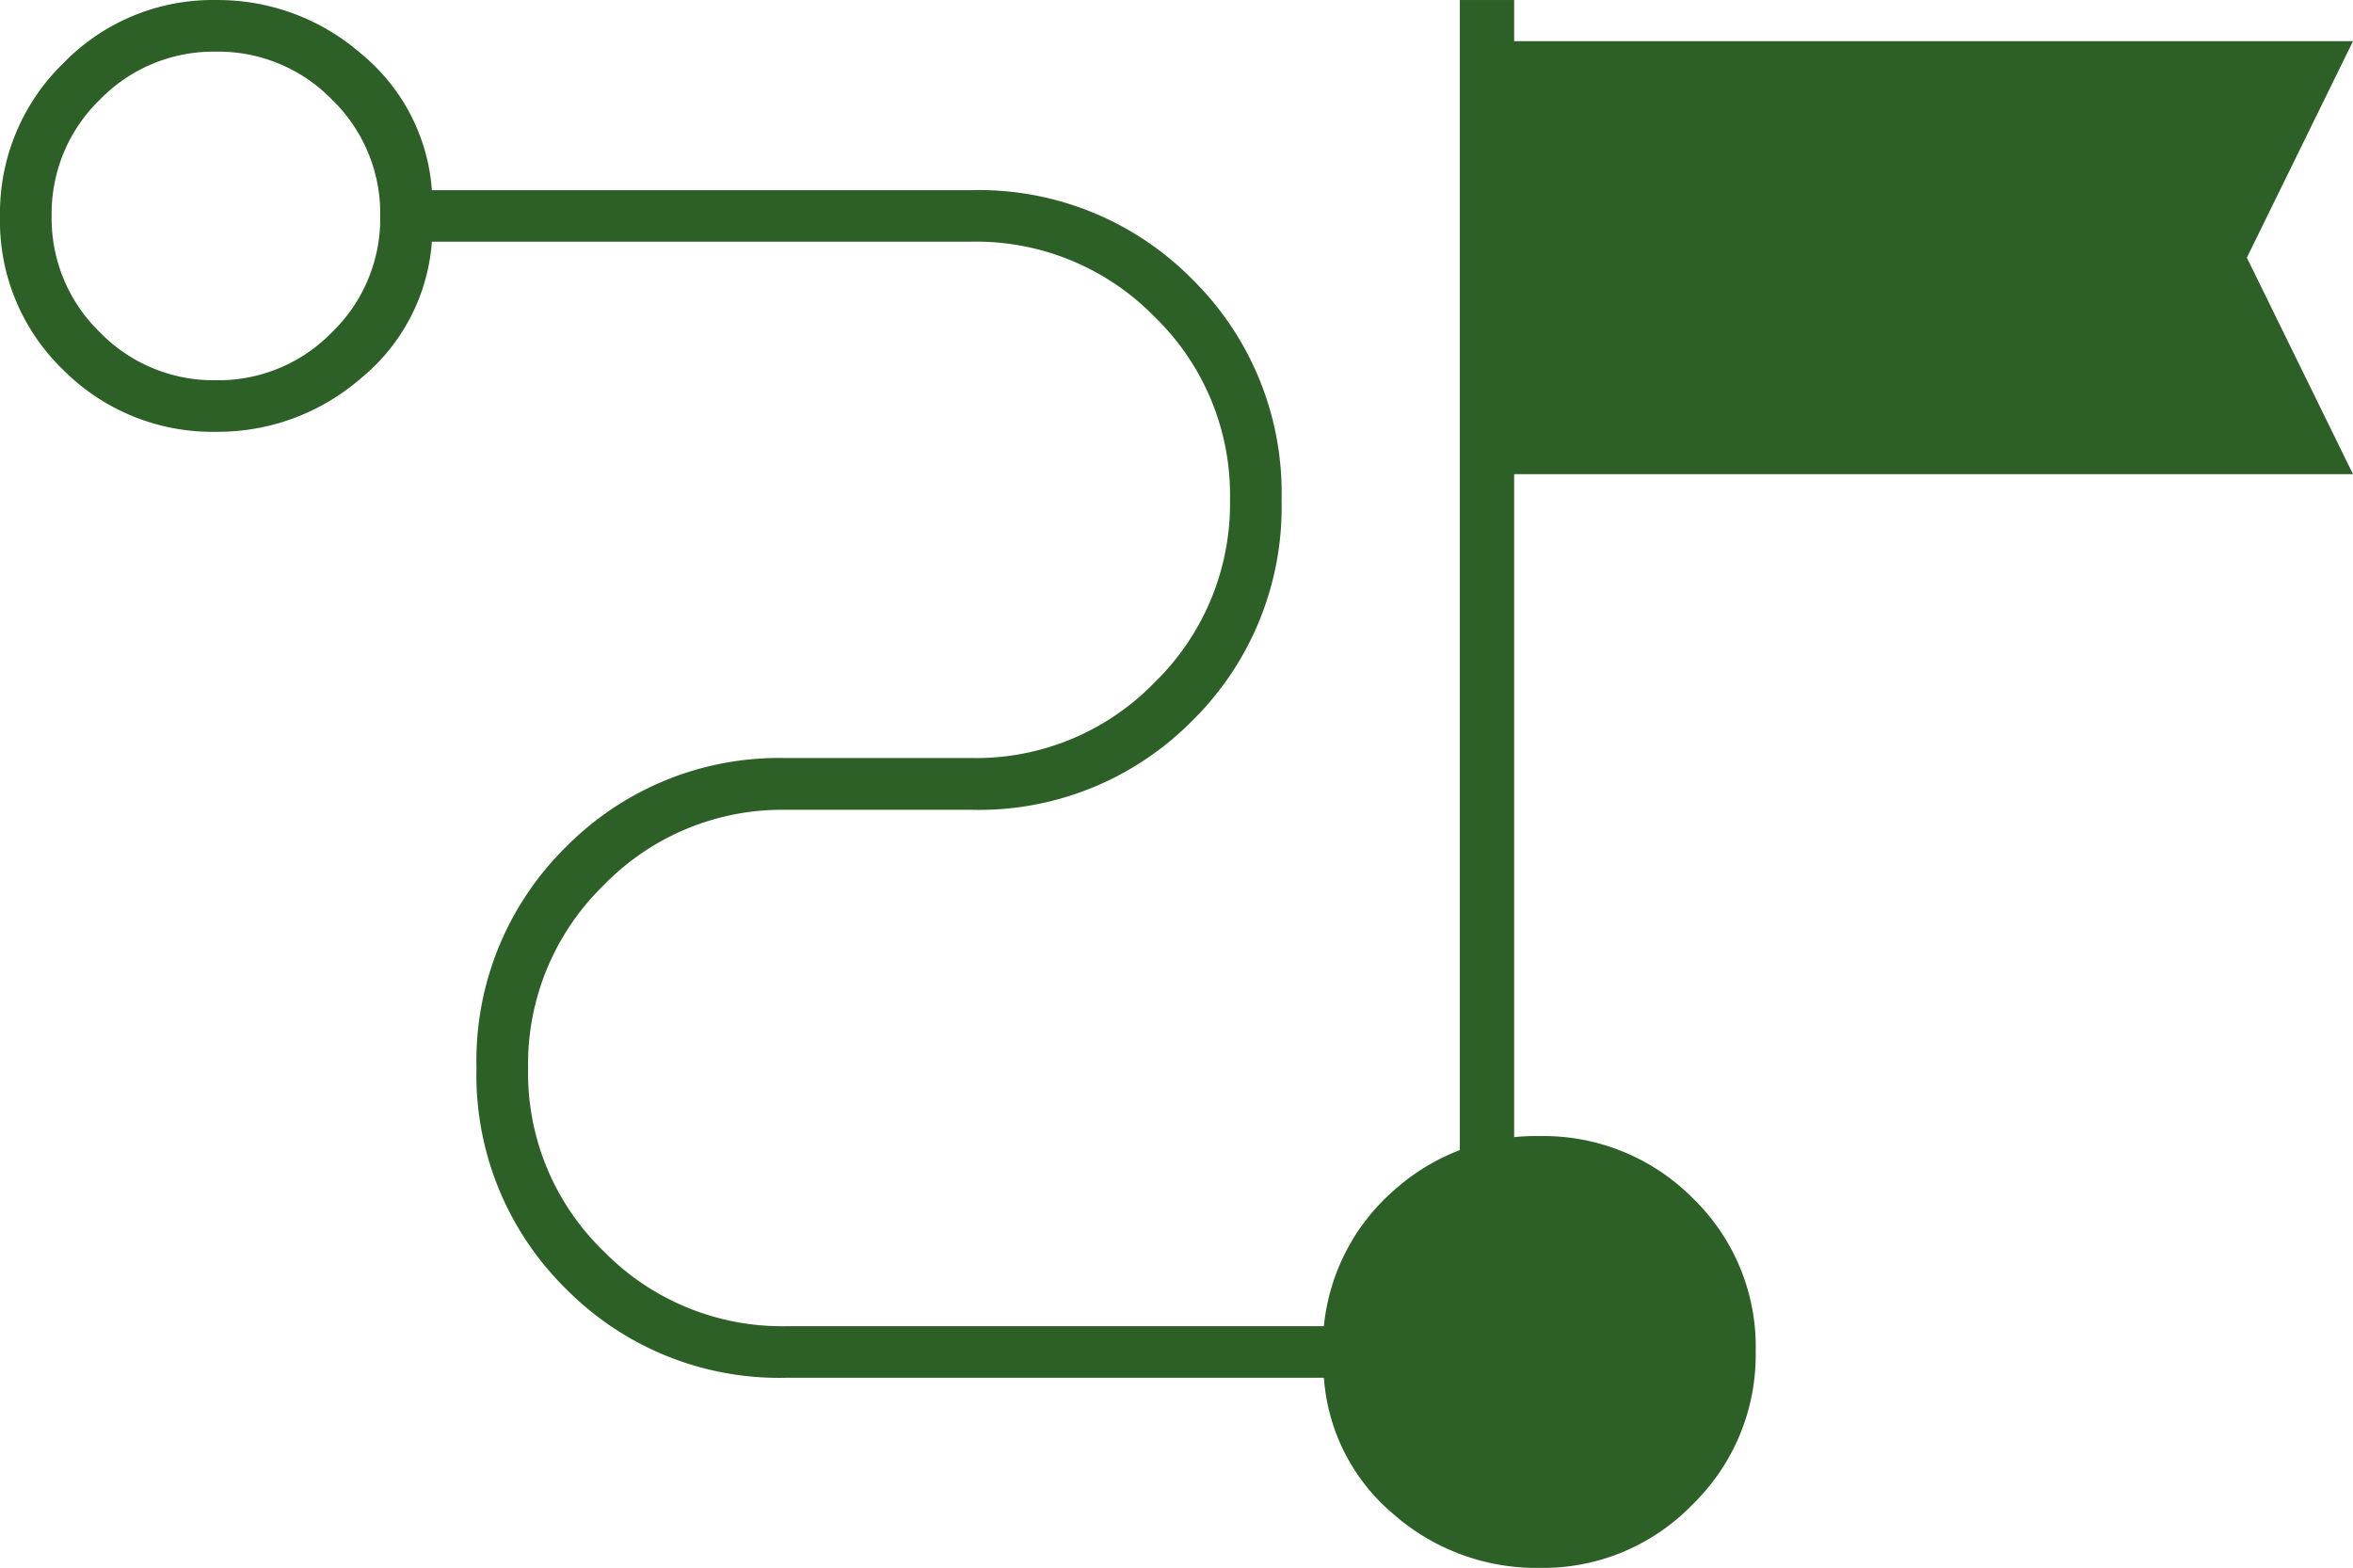
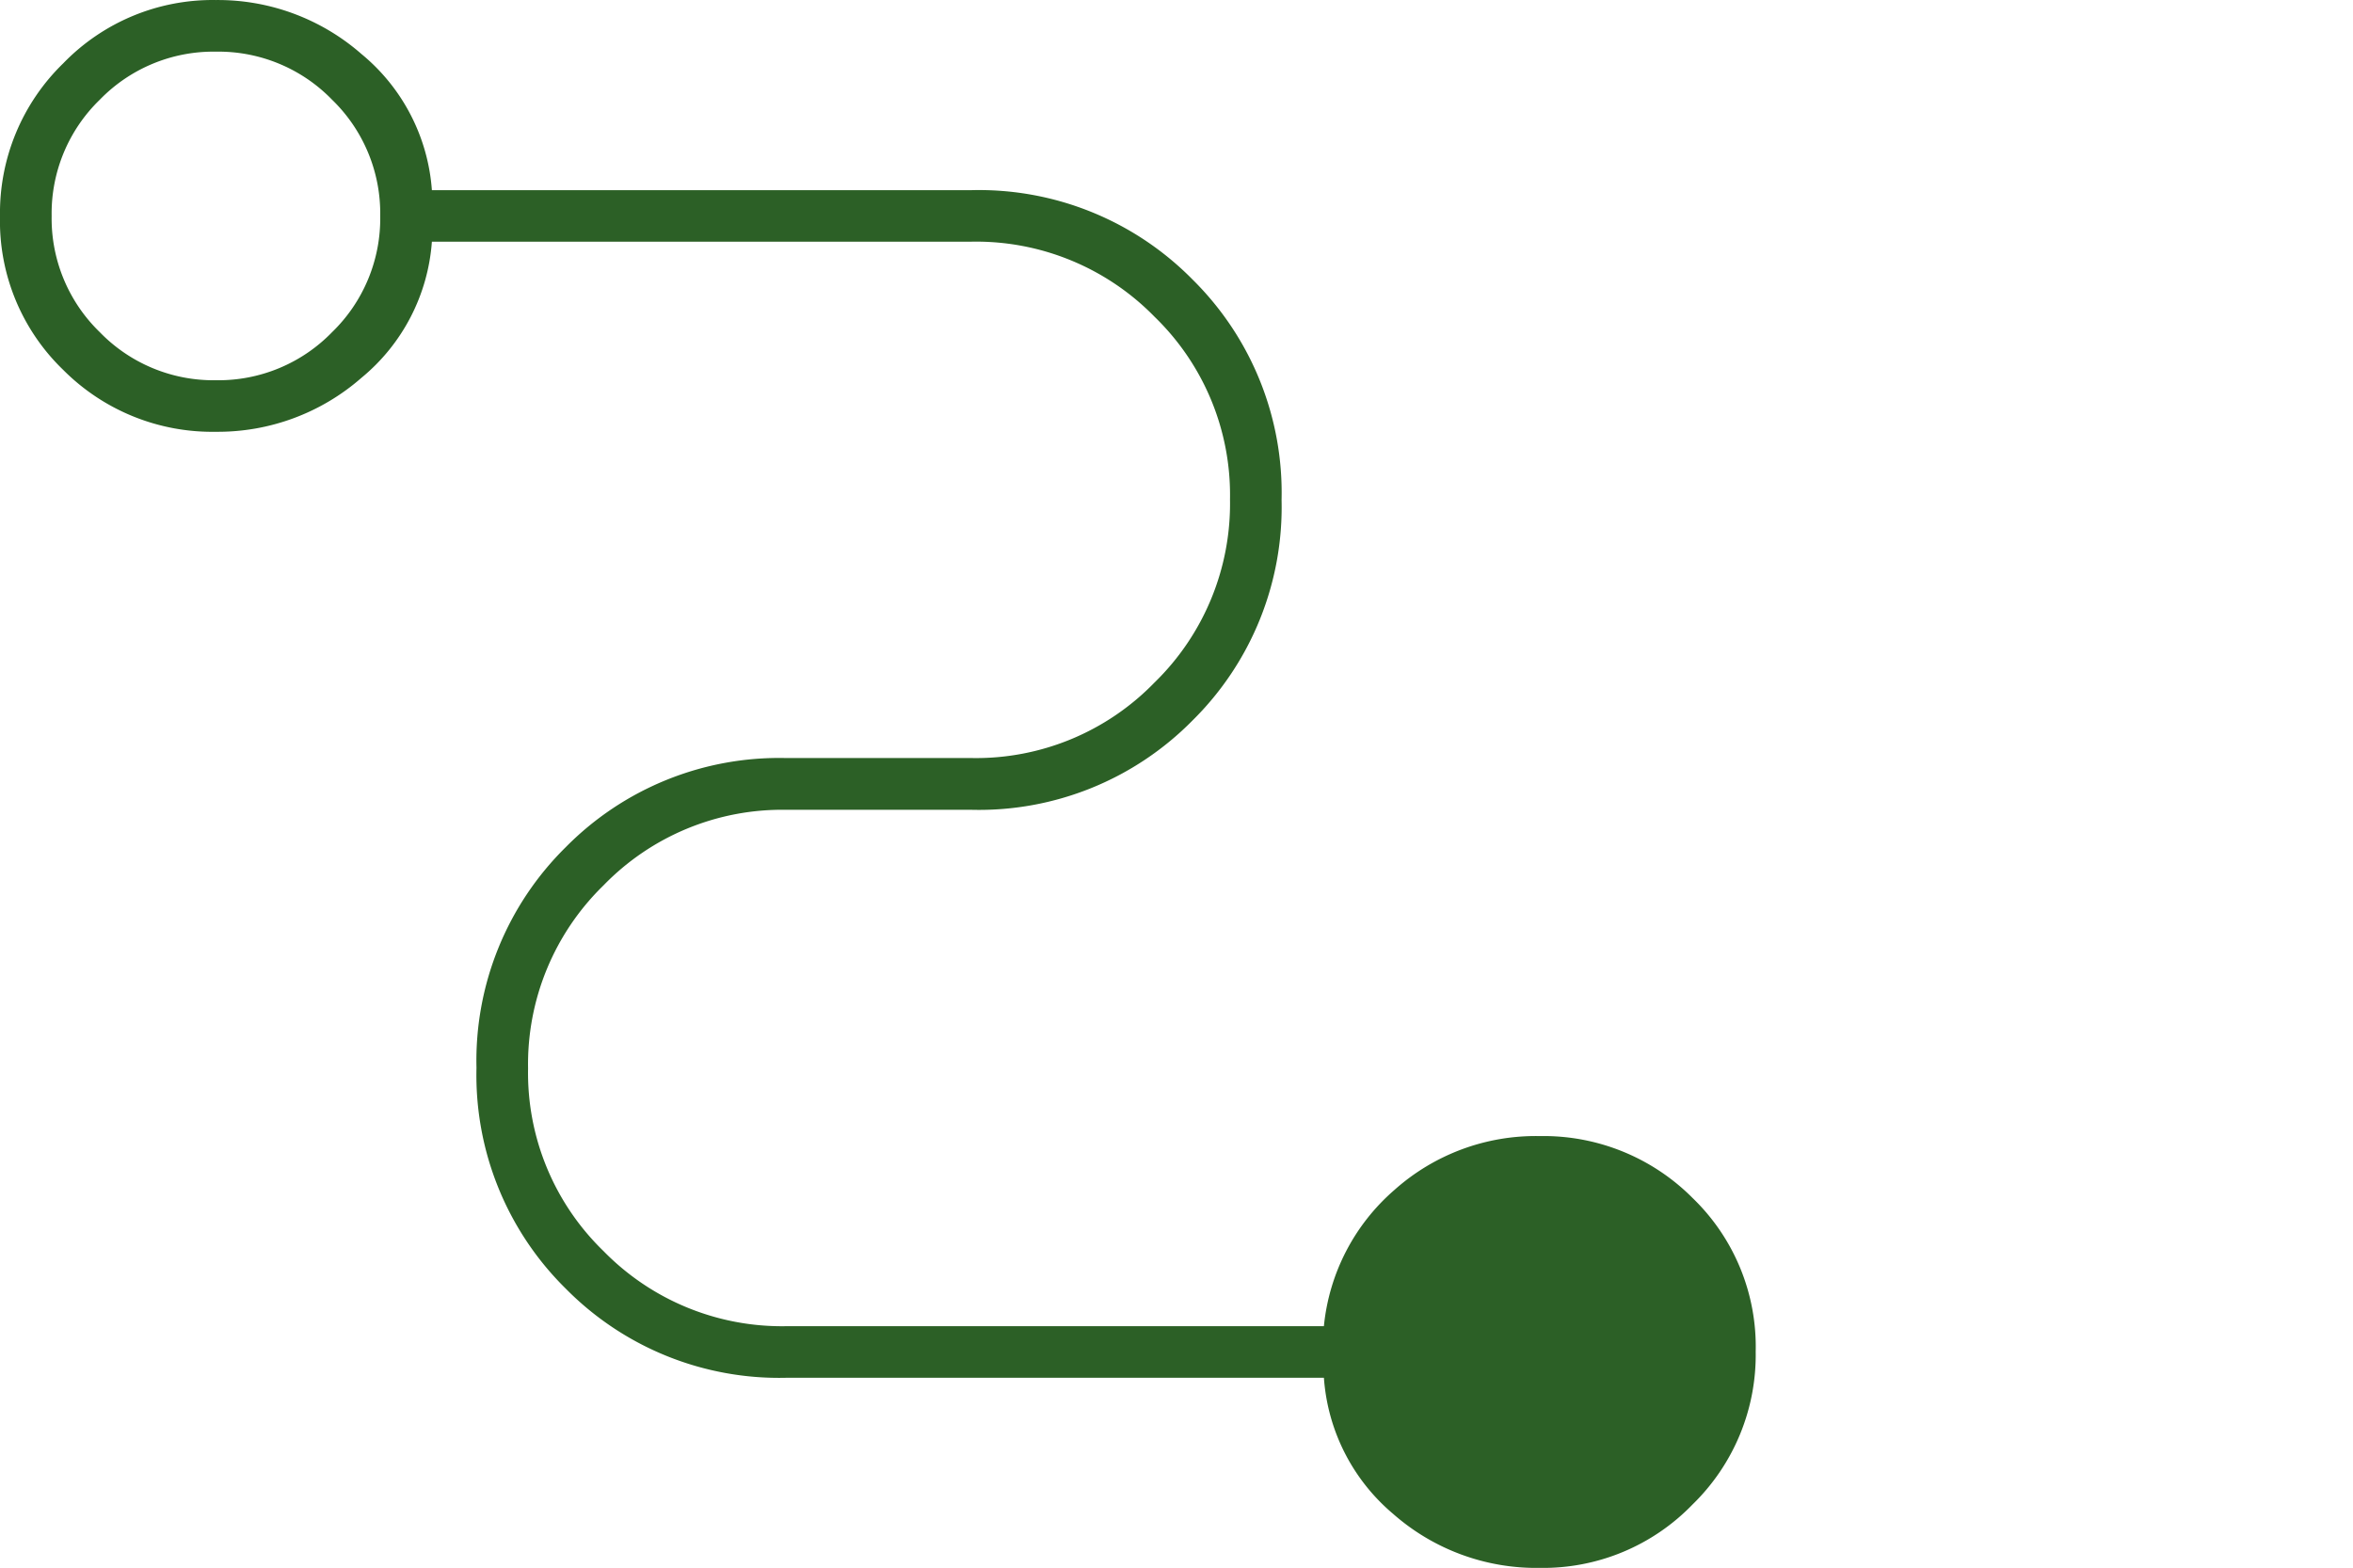
<svg xmlns="http://www.w3.org/2000/svg" width="130" height="86.626" viewBox="0 0 130 86.626">
  <g id="Gruppe_380" data-name="Gruppe 380" transform="translate(-814 -439)">
    <path id="conversion_path_FILL0_wght100_GRAD0_opsz48" d="M191.07-727.374a11.968,11.968,0,0,1-8.1-2.983,10.833,10.833,0,0,1-3.826-7.521h-29.7a16.557,16.557,0,0,1-12.19-4.928A16.557,16.557,0,0,1,132.325-755a16.557,16.557,0,0,1,4.928-12.19,16.558,16.558,0,0,1,12.19-4.928h10.245a13.739,13.739,0,0,0,10.1-4.175,13.788,13.788,0,0,0,4.168-10.115,13.7,13.7,0,0,0-4.168-10.09,13.781,13.781,0,0,0-10.1-4.15H129.861a10.739,10.739,0,0,1-3.89,7.521,12.041,12.041,0,0,1-8.04,2.983,11.616,11.616,0,0,1-8.44-3.421A11.415,11.415,0,0,1,106-802.054a11.526,11.526,0,0,1,3.491-8.444,11.48,11.48,0,0,1,8.44-3.5,12.04,12.04,0,0,1,8.04,2.983,10.739,10.739,0,0,1,3.89,7.521h29.826a16.557,16.557,0,0,1,12.19,4.928,16.558,16.558,0,0,1,4.928,12.19,16.558,16.558,0,0,1-4.928,12.19,16.557,16.557,0,0,1-12.19,4.928H149.443a13.739,13.739,0,0,0-10.1,4.175,13.788,13.788,0,0,0-4.168,10.115,13.7,13.7,0,0,0,4.168,10.09,13.781,13.781,0,0,0,10.1,4.15h29.7a11.441,11.441,0,0,1,3.89-7.521,11.727,11.727,0,0,1,8.04-2.983,11.616,11.616,0,0,1,8.44,3.421A11.415,11.415,0,0,1,203-739.32a11.526,11.526,0,0,1-3.491,8.444A11.48,11.48,0,0,1,191.07-727.374ZM117.93-792.992a8.747,8.747,0,0,0,6.419-2.658,8.747,8.747,0,0,0,2.658-6.419,8.747,8.747,0,0,0-2.658-6.419,8.746,8.746,0,0,0-6.419-2.658,8.746,8.746,0,0,0-6.419,2.658,8.747,8.747,0,0,0-2.658,6.419,8.746,8.746,0,0,0,2.658,6.419A8.747,8.747,0,0,0,117.93-792.992Z" transform="translate(708 1253)" fill="#2c6026" />
    <g id="Gruppe_378" data-name="Gruppe 378" transform="translate(-498.619 -278.499)">
-       <path id="mountain_flag_FILL0_wght100_GRAD0_opsz48" d="M238.385-828h47.846l-5.864,11.962,5.864,11.962H238.385Z" transform="translate(1156.388 1547.773)" fill="#2c6026" />
-       <line id="Linie_93" data-name="Linie 93" y2="64.642" transform="translate(1394.773 717.5)" fill="none" stroke="#2c6026" stroke-width="3" />
-     </g>
+       </g>
  </g>
</svg>